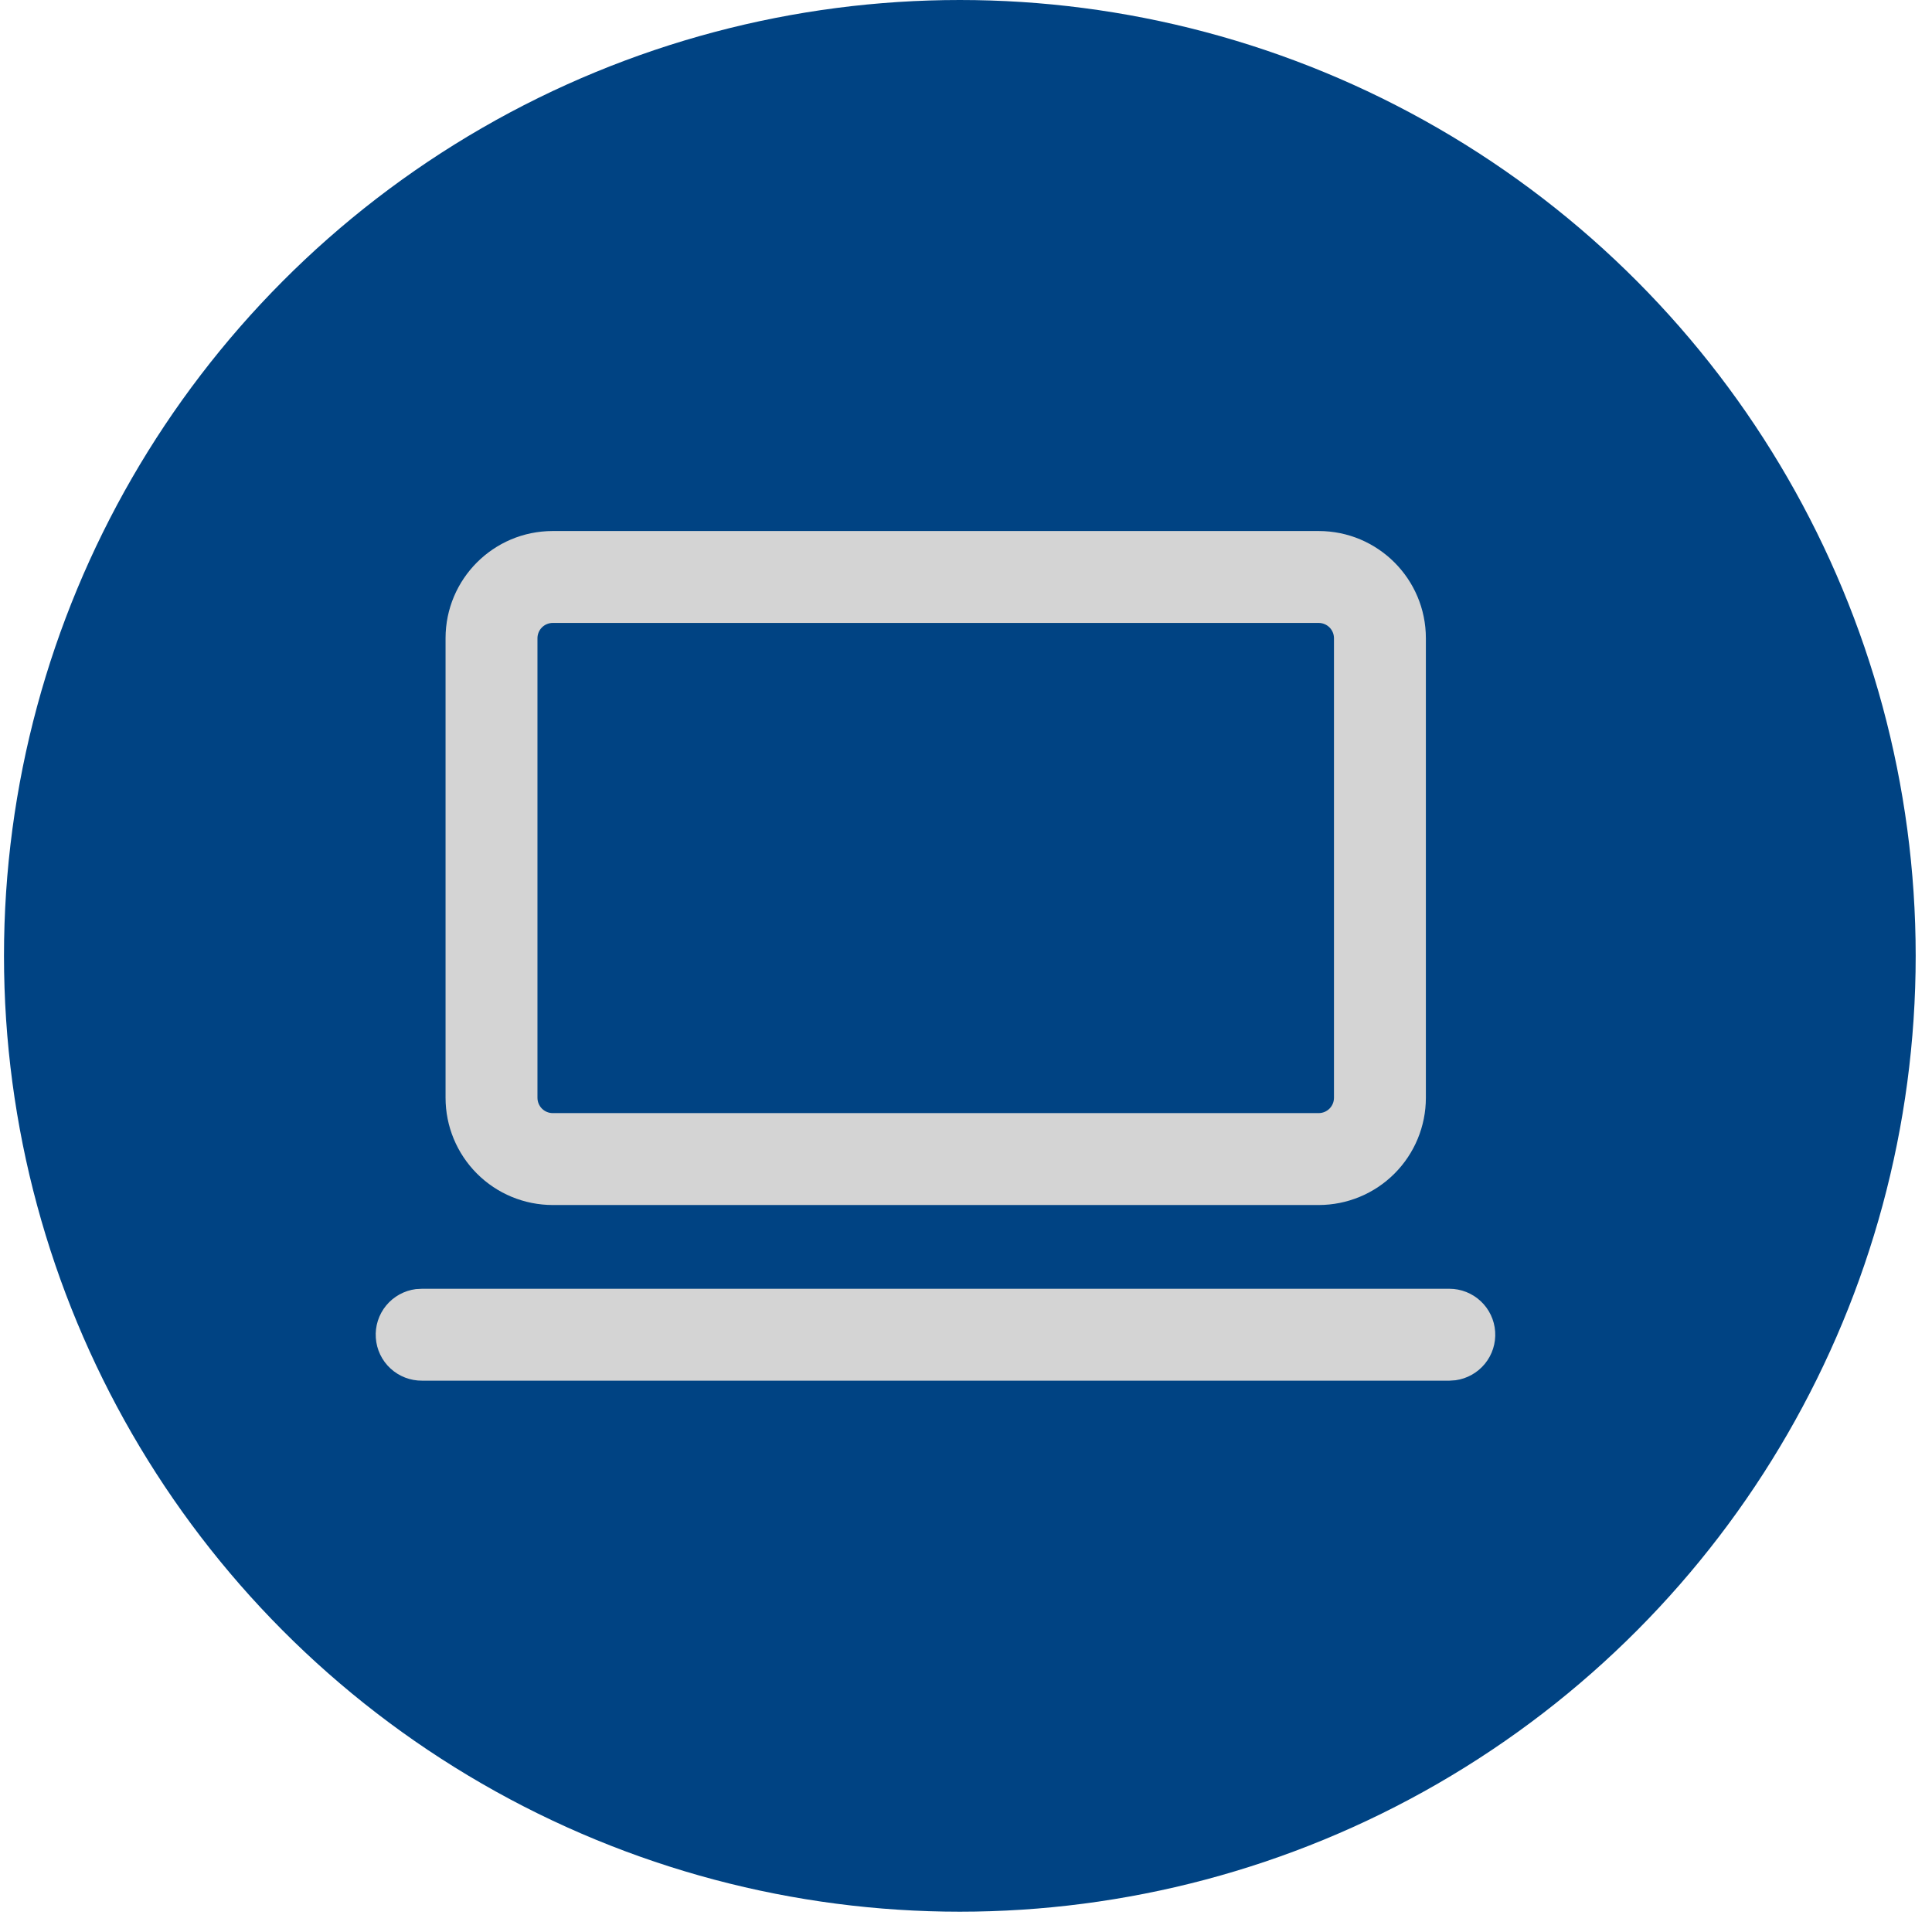
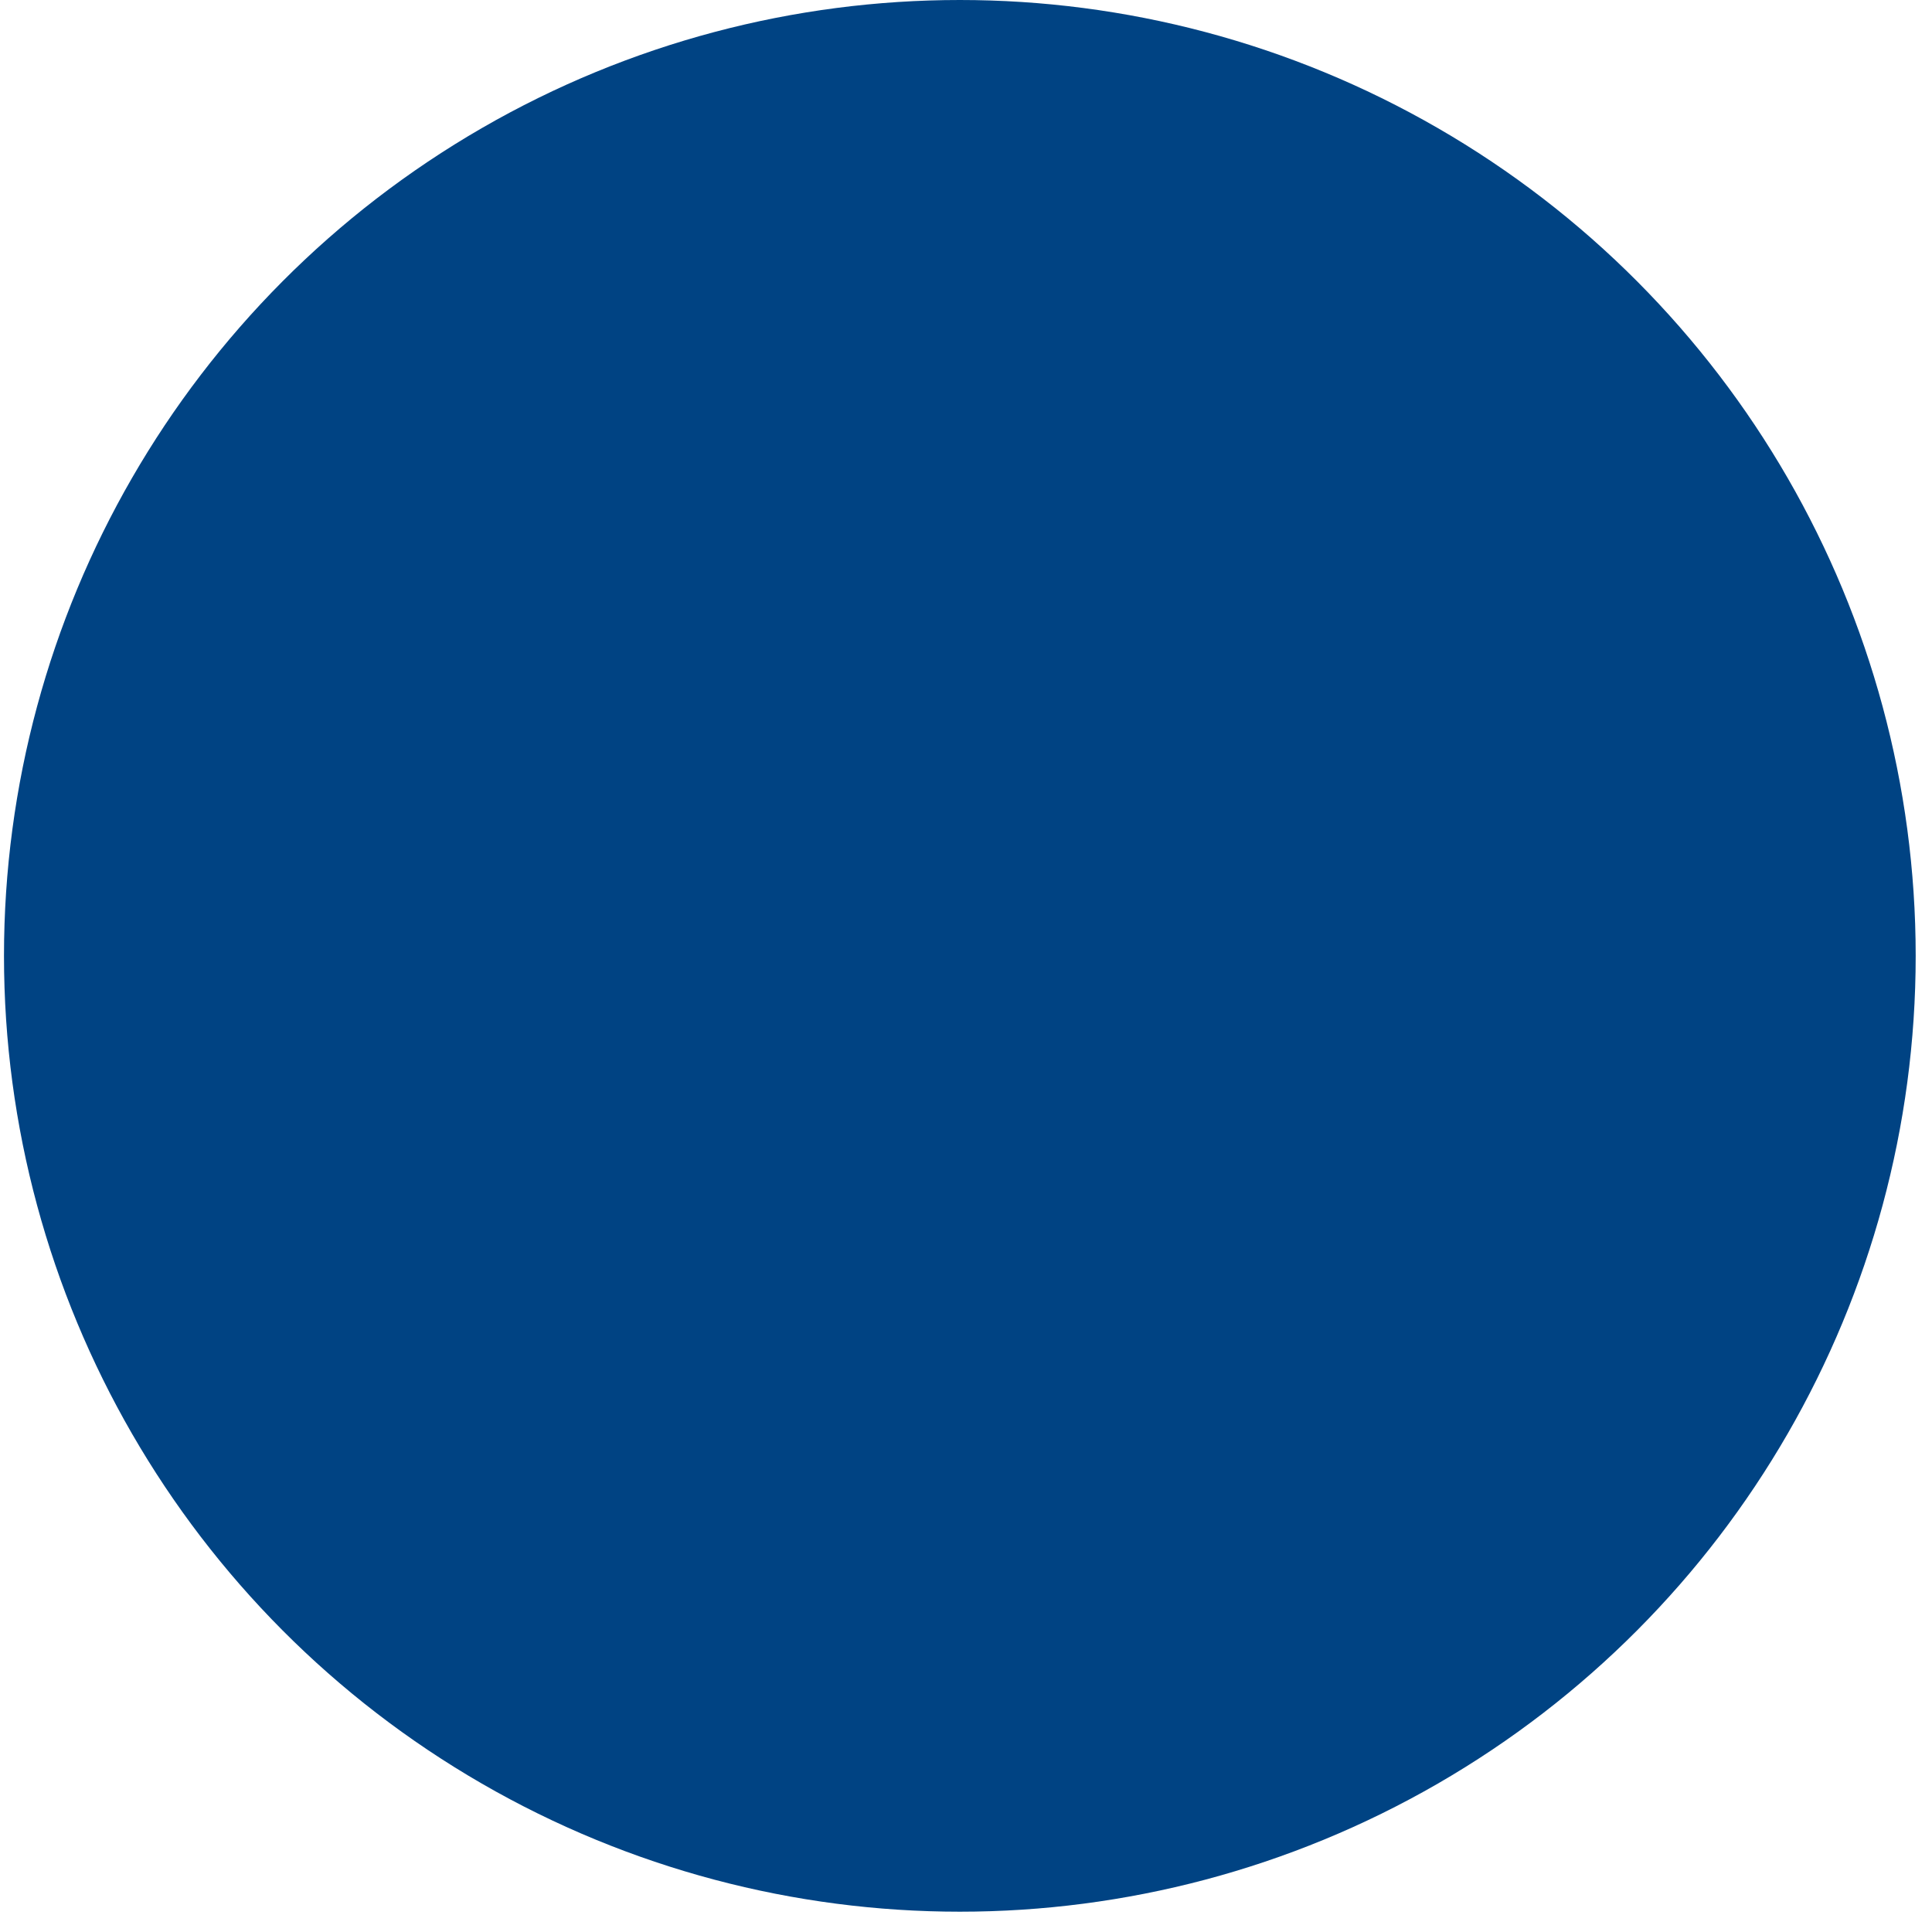
<svg xmlns="http://www.w3.org/2000/svg" width="63" height="63" viewBox="0 0 63 63" fill="none">
  <circle cx="31.299" cy="31.169" r="31.169" fill="#004383" />
-   <path d="M13.763 42.025H47.262C47.642 42.025 48.007 42.17 48.284 42.429C48.561 42.688 48.73 43.043 48.755 43.422C48.781 43.8 48.662 44.175 48.422 44.469C48.182 44.763 47.84 44.956 47.464 45.008L47.262 45.022H13.765C13.382 45.025 13.013 44.883 12.732 44.623C12.451 44.364 12.28 44.007 12.255 43.625C12.228 43.244 12.349 42.867 12.592 42.571C12.835 42.276 13.182 42.085 13.561 42.036L13.765 42.025H13.763ZM43 17.316C44.93 17.316 46.496 18.882 46.496 20.812V35.797C46.496 36.725 46.128 37.614 45.472 38.27C44.817 38.926 43.927 39.294 43 39.294H18.025C17.098 39.294 16.208 38.926 15.553 38.27C14.897 37.614 14.529 36.725 14.529 35.797V20.812C14.529 18.882 16.093 17.316 18.025 17.316H43ZM43 20.313H18.025C17.893 20.313 17.766 20.366 17.672 20.459C17.578 20.553 17.526 20.68 17.526 20.812V35.797C17.526 36.073 17.749 36.297 18.025 36.297H43C43.133 36.297 43.26 36.244 43.353 36.151C43.447 36.057 43.499 35.93 43.499 35.797V20.812C43.499 20.68 43.447 20.553 43.353 20.459C43.26 20.366 43.133 20.313 43 20.313Z" fill="#D4D4D4" />
</svg>